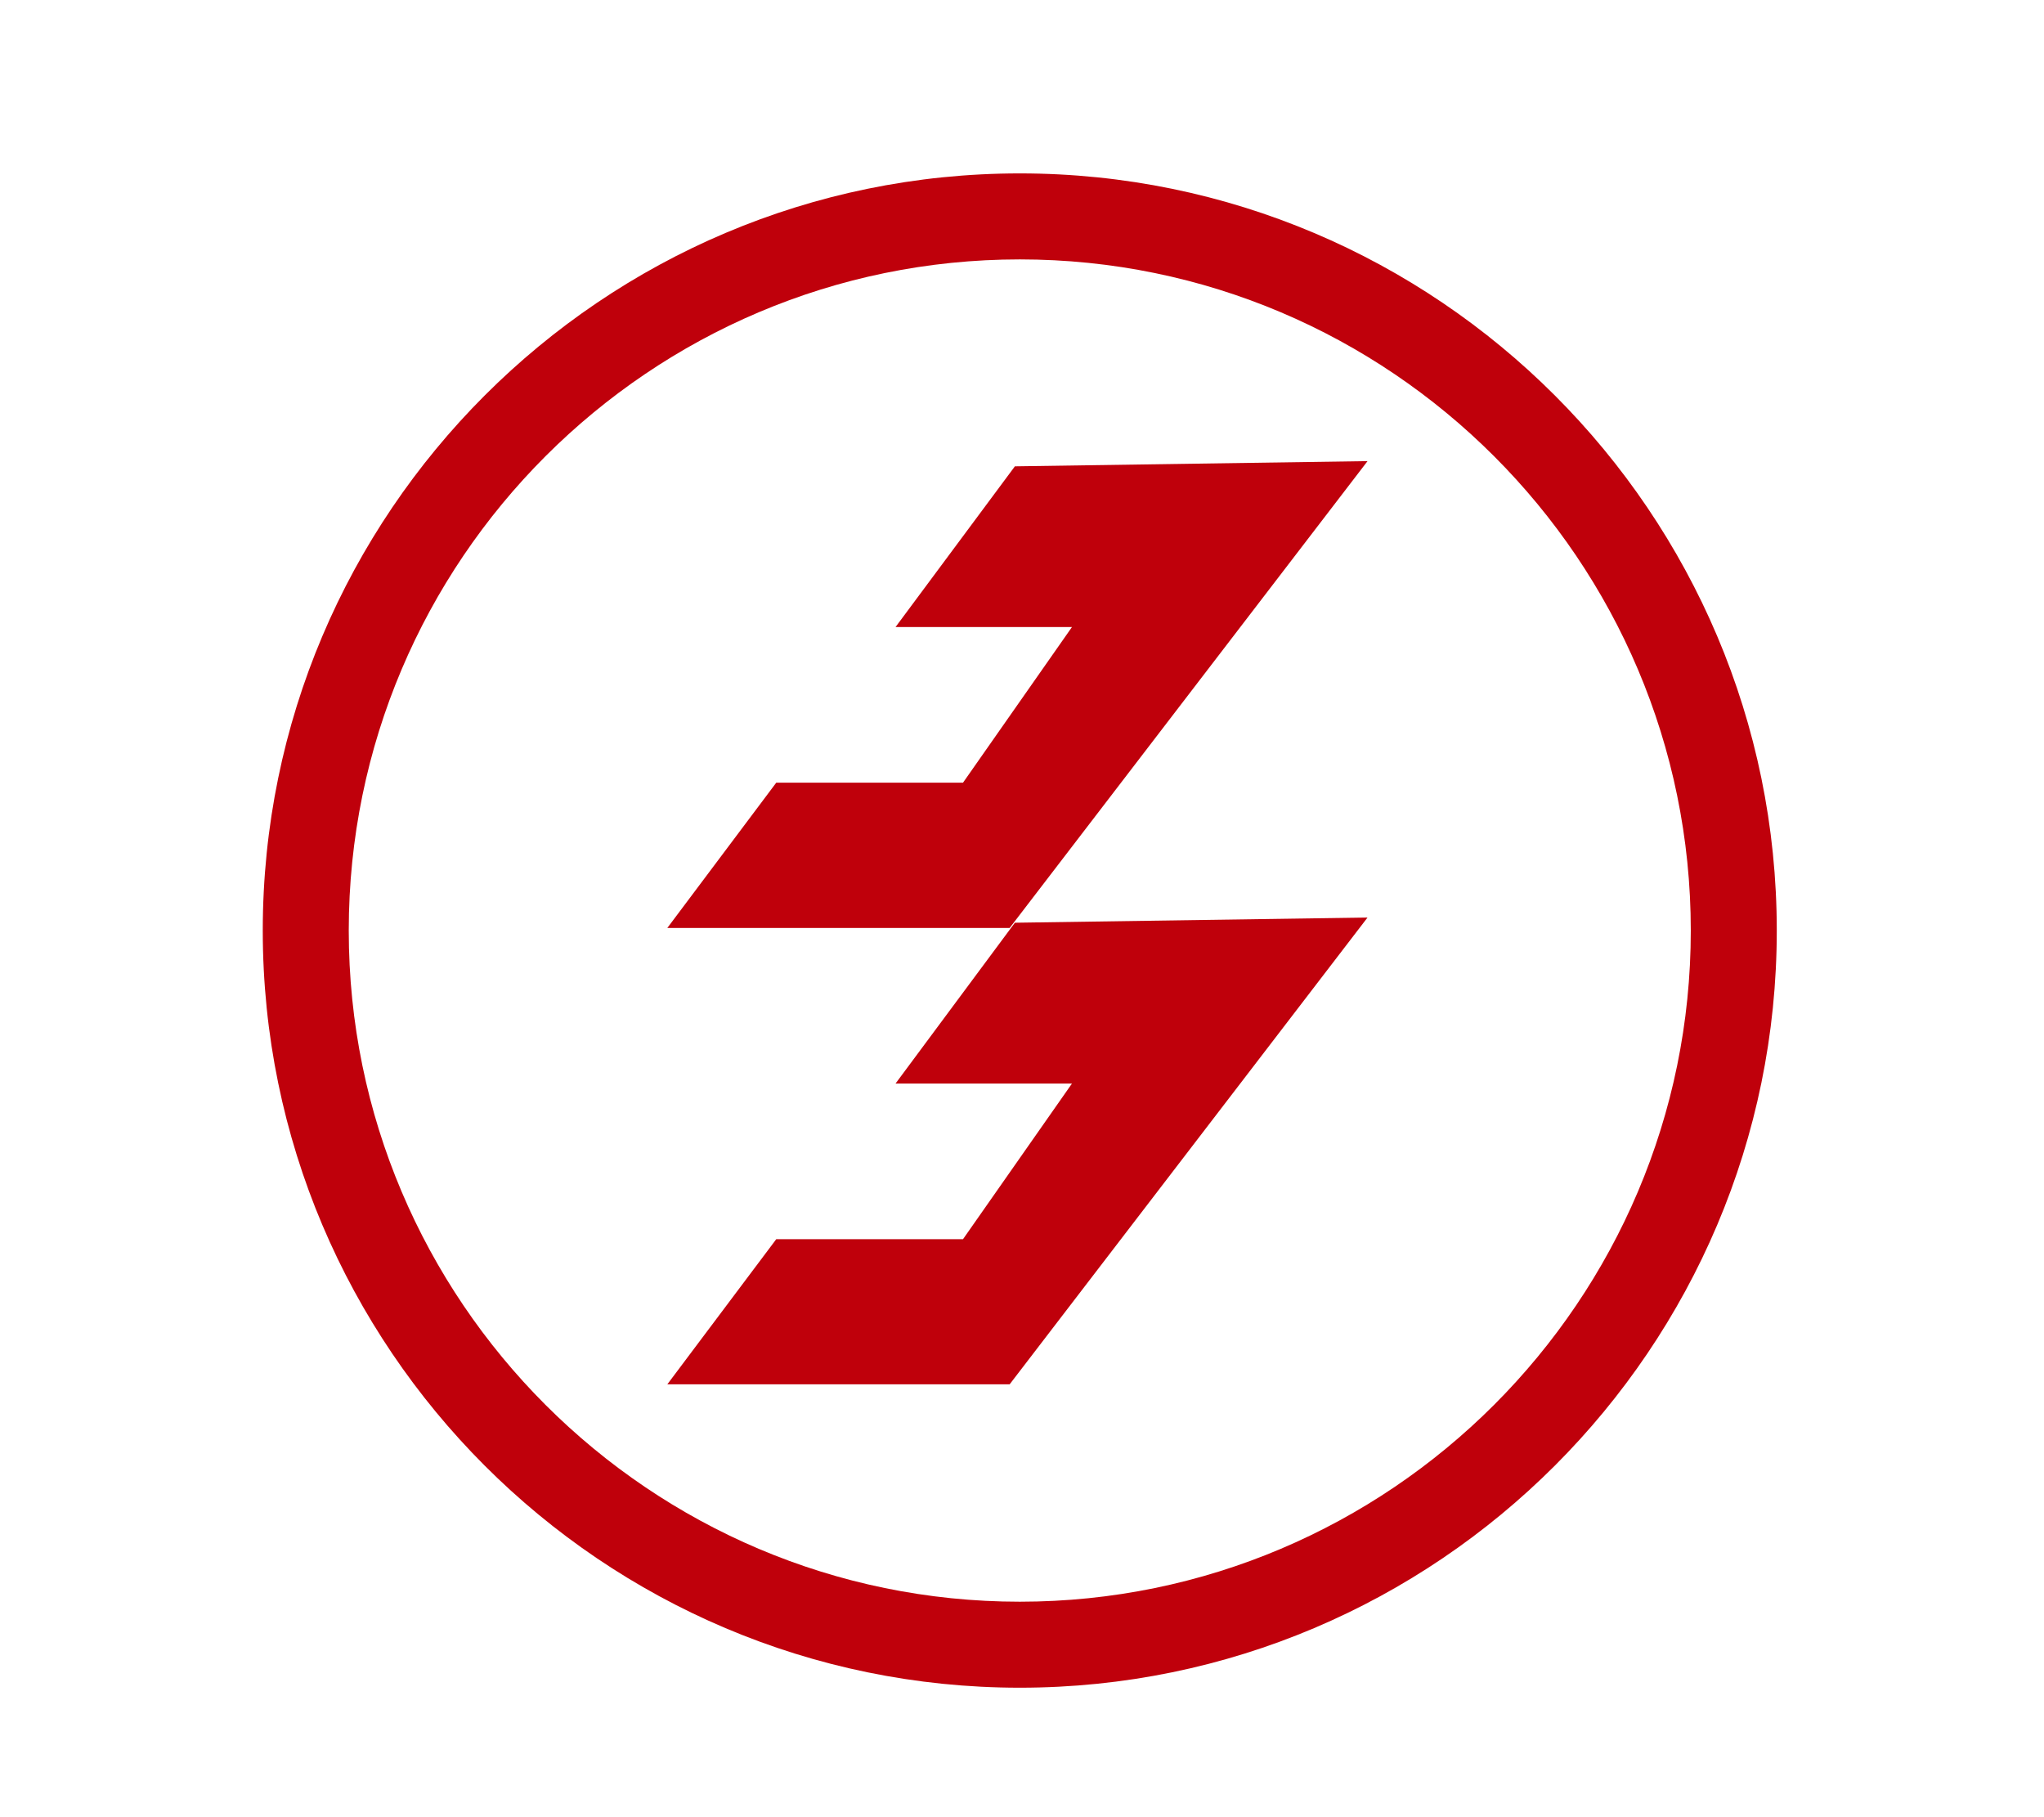
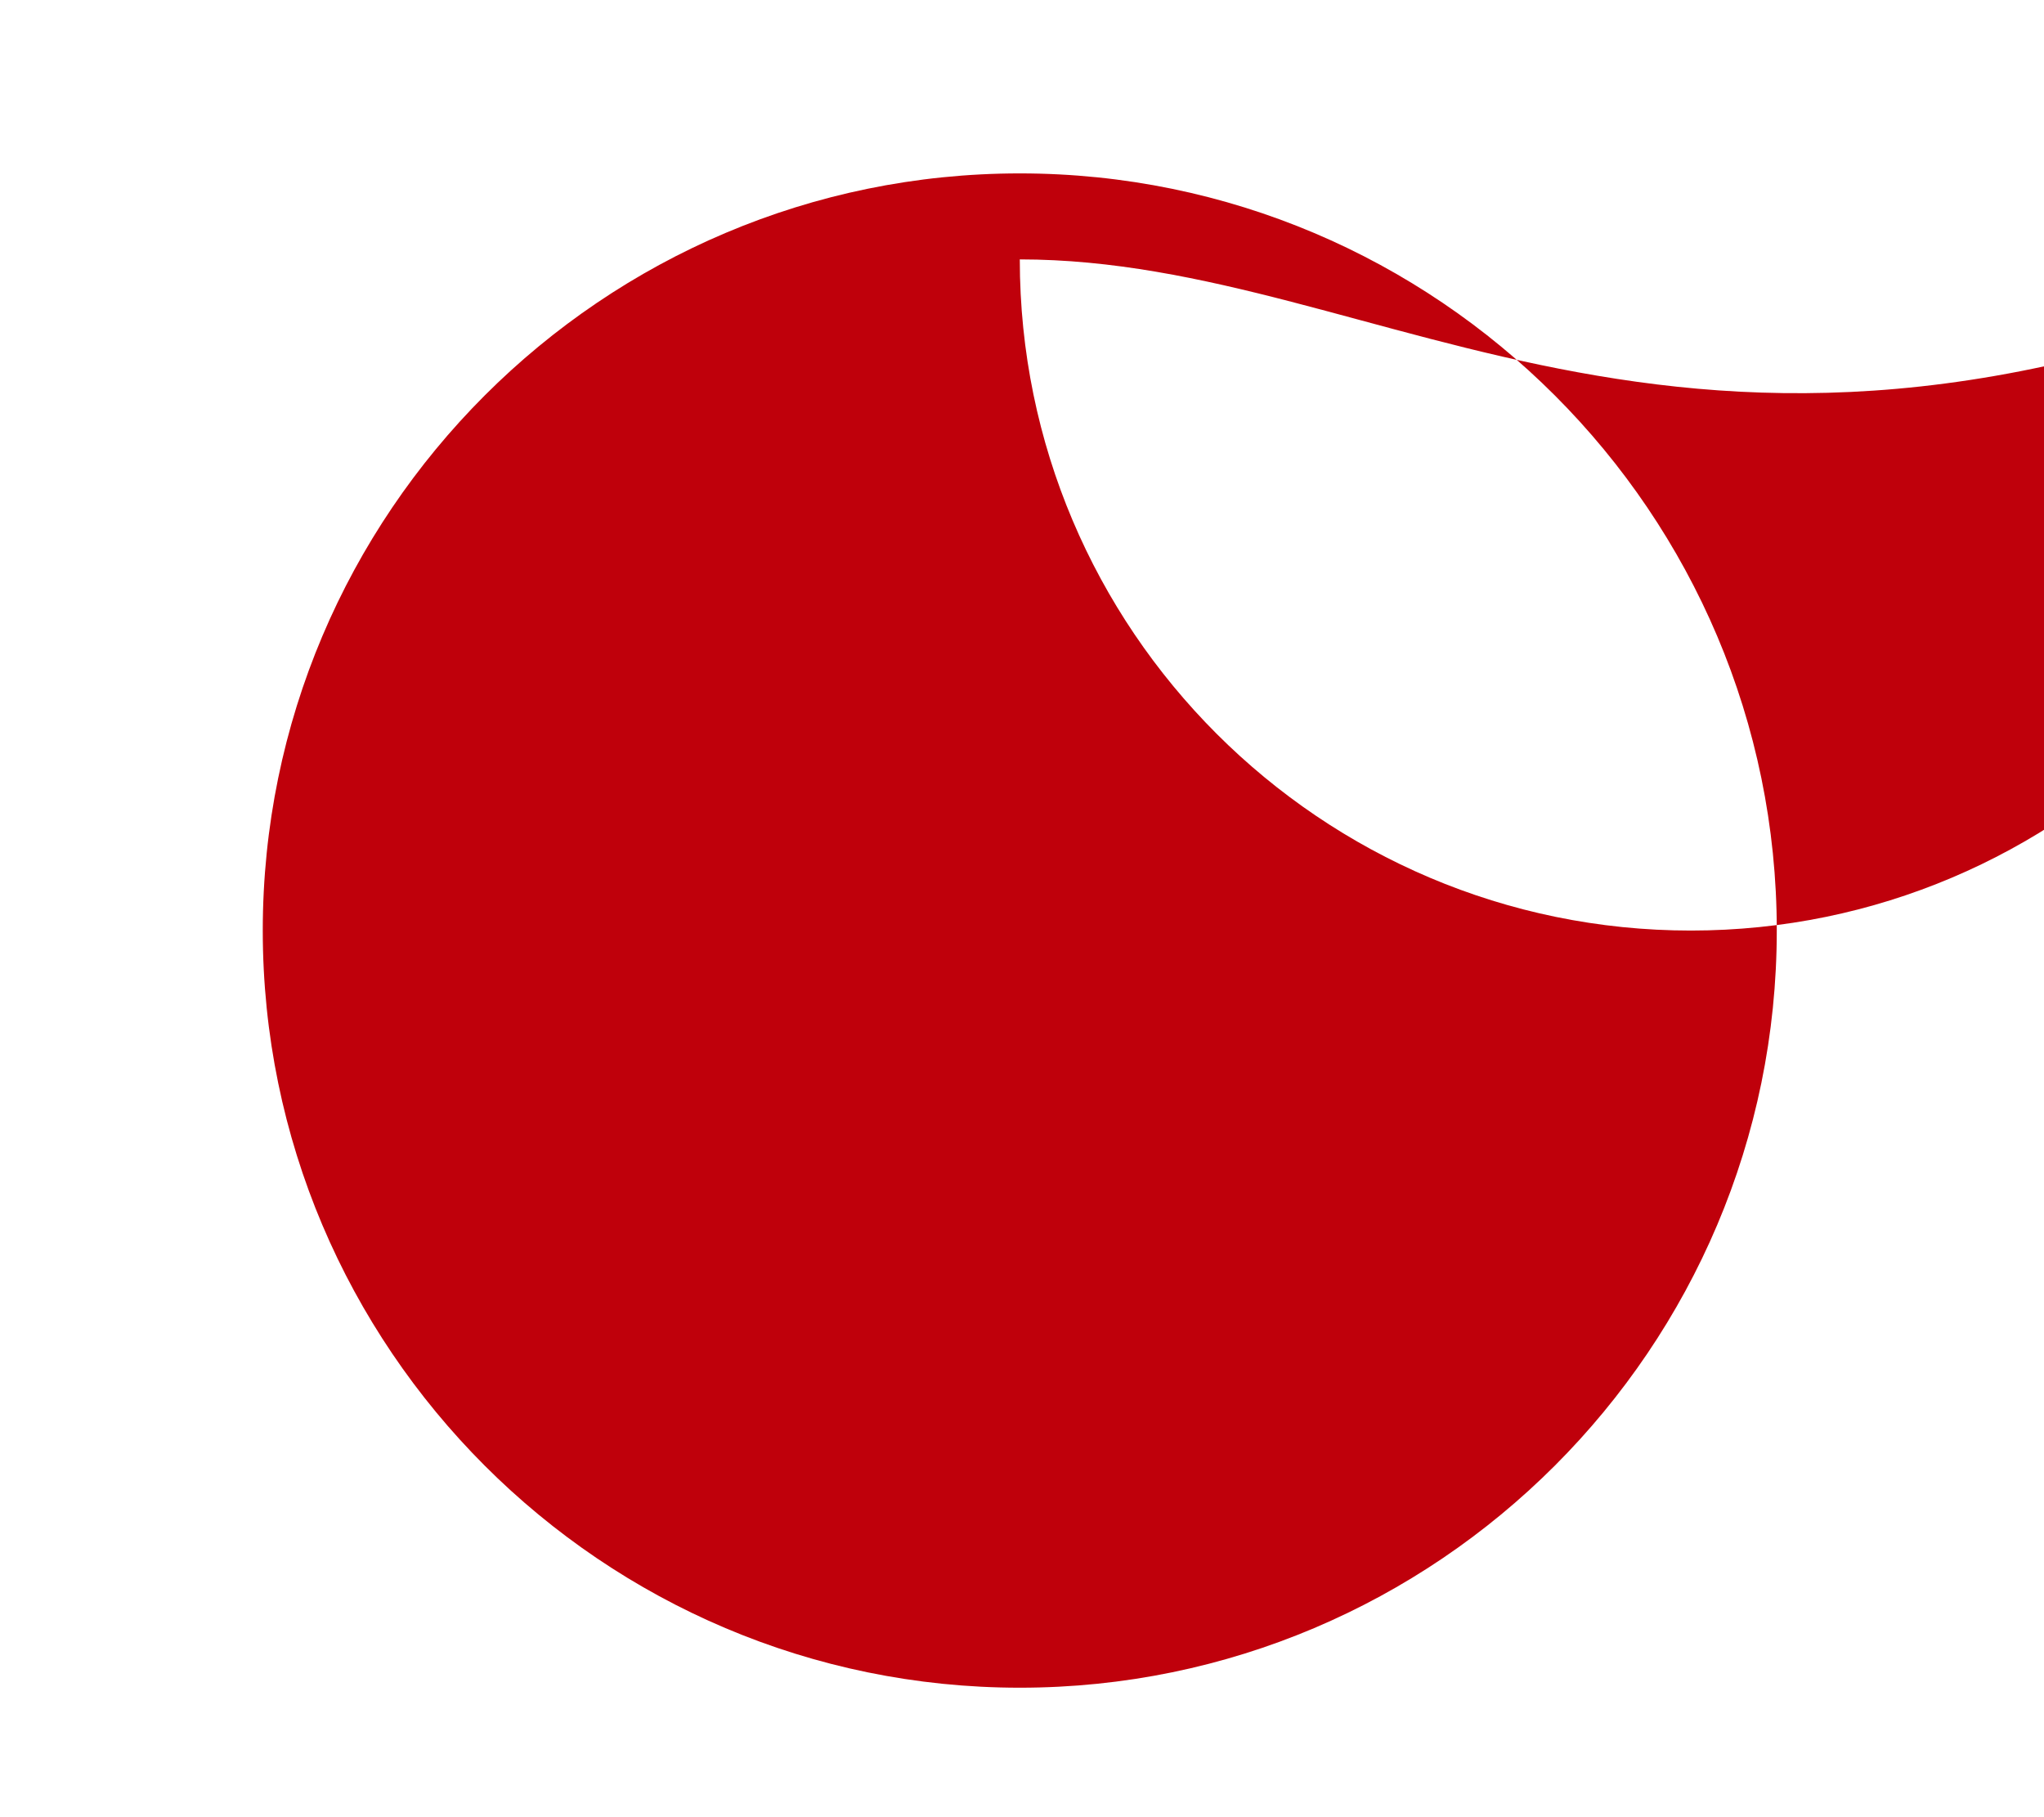
<svg xmlns="http://www.w3.org/2000/svg" version="1.1" id="レイヤー_1" x="0px" y="0px" width="40.792px" height="36.25px" viewBox="0 0 40.792 36.25" enable-background="new 0 0 40.792 36.25" xml:space="preserve">
  <g>
-     <path fill="#BF000B" d="M27.292,9.201l-7.038,0.104l-2.382,3.207h3.521l-2.174,3.105h-3.727l-2.174,2.899h6.832L27.292,9.201    M17.872,21.621h3.521l-2.174,3.105h-3.727l-2.174,2.896h6.832l7.142-9.314l-7.038,0.104L17.872,21.621z" />
-     <path fill="#BF000B" d="M20.352,33.676c-8.33,0-15.108-6.777-15.108-15.108c0-8.33,6.778-15.108,15.108-15.108   c8.331,0,15.107,6.778,15.107,15.108C35.459,26.898,28.682,33.676,20.352,33.676 M20.352,5.176   c-7.384,0-13.392,6.007-13.392,13.392c0,7.384,6.008,13.392,13.392,13.392c7.384,0,13.391-6.008,13.391-13.392   C33.743,11.183,27.736,5.176,20.352,5.176z" />
+     <path fill="#BF000B" d="M20.352,33.676c-8.33,0-15.108-6.777-15.108-15.108c0-8.33,6.778-15.108,15.108-15.108   c8.331,0,15.107,6.778,15.107,15.108C35.459,26.898,28.682,33.676,20.352,33.676 M20.352,5.176   c0,7.384,6.008,13.392,13.392,13.392c7.384,0,13.391-6.008,13.391-13.392   C33.743,11.183,27.736,5.176,20.352,5.176z" />
  </g>
</svg>